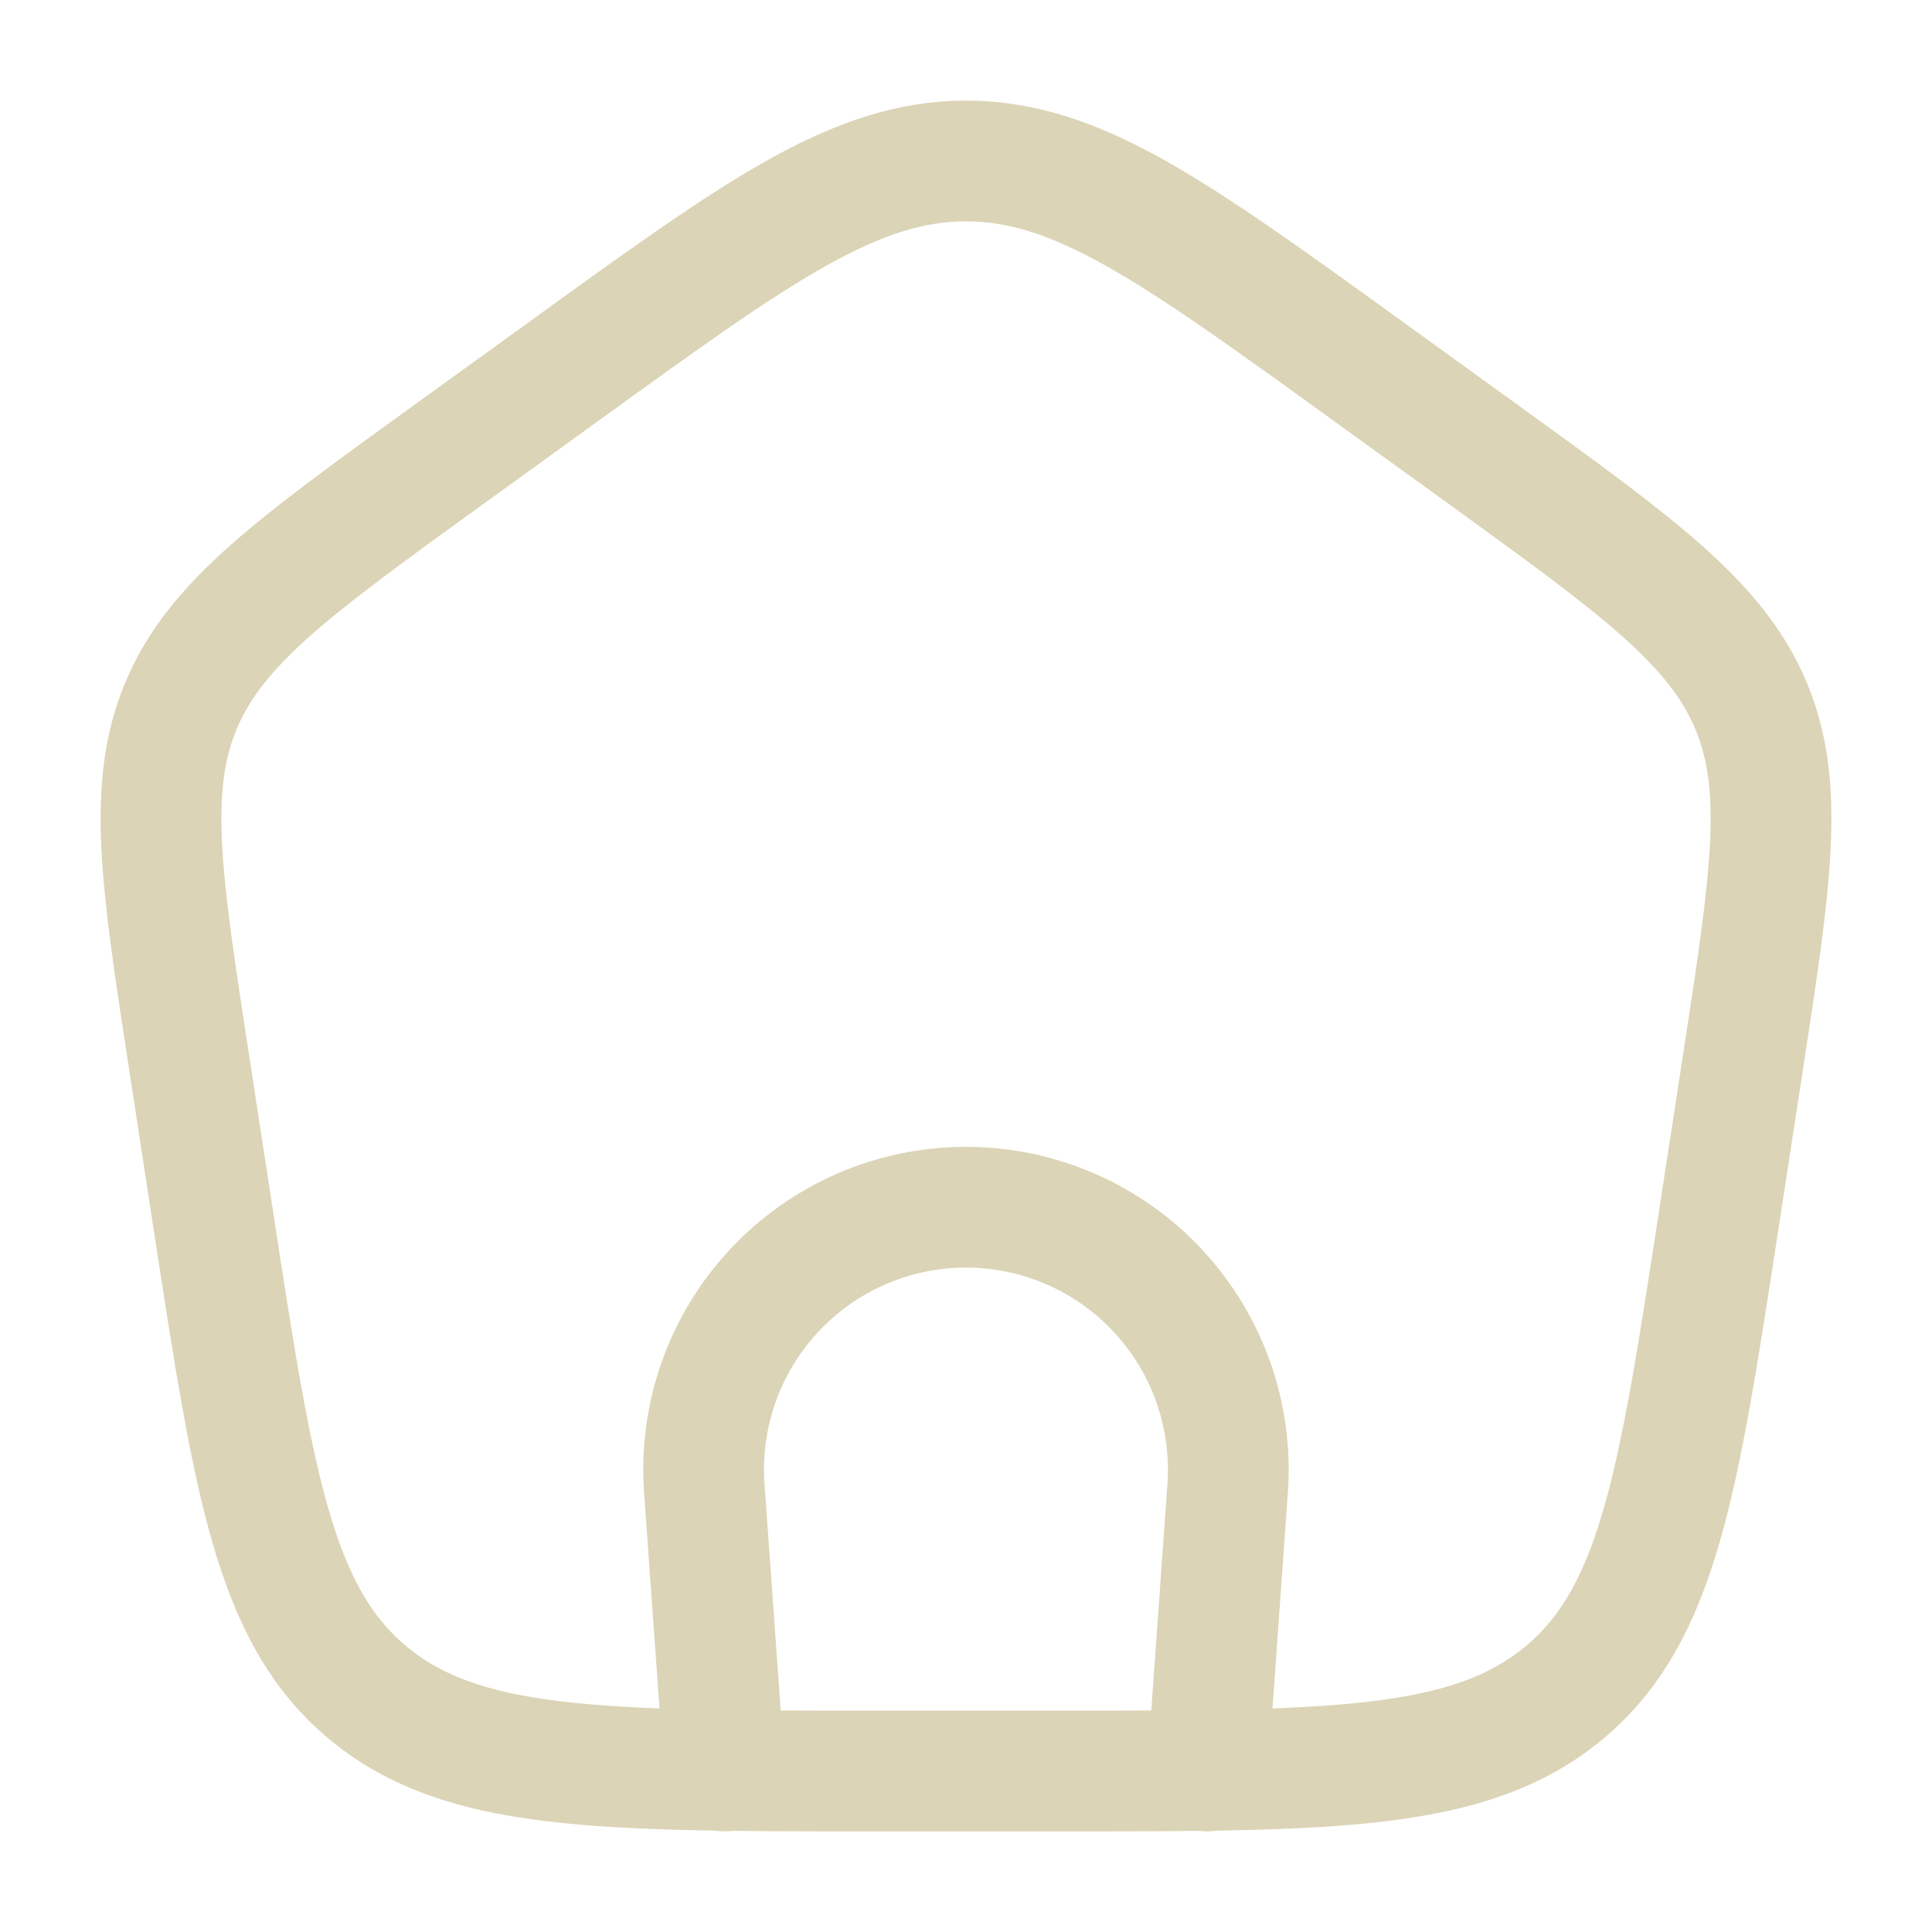
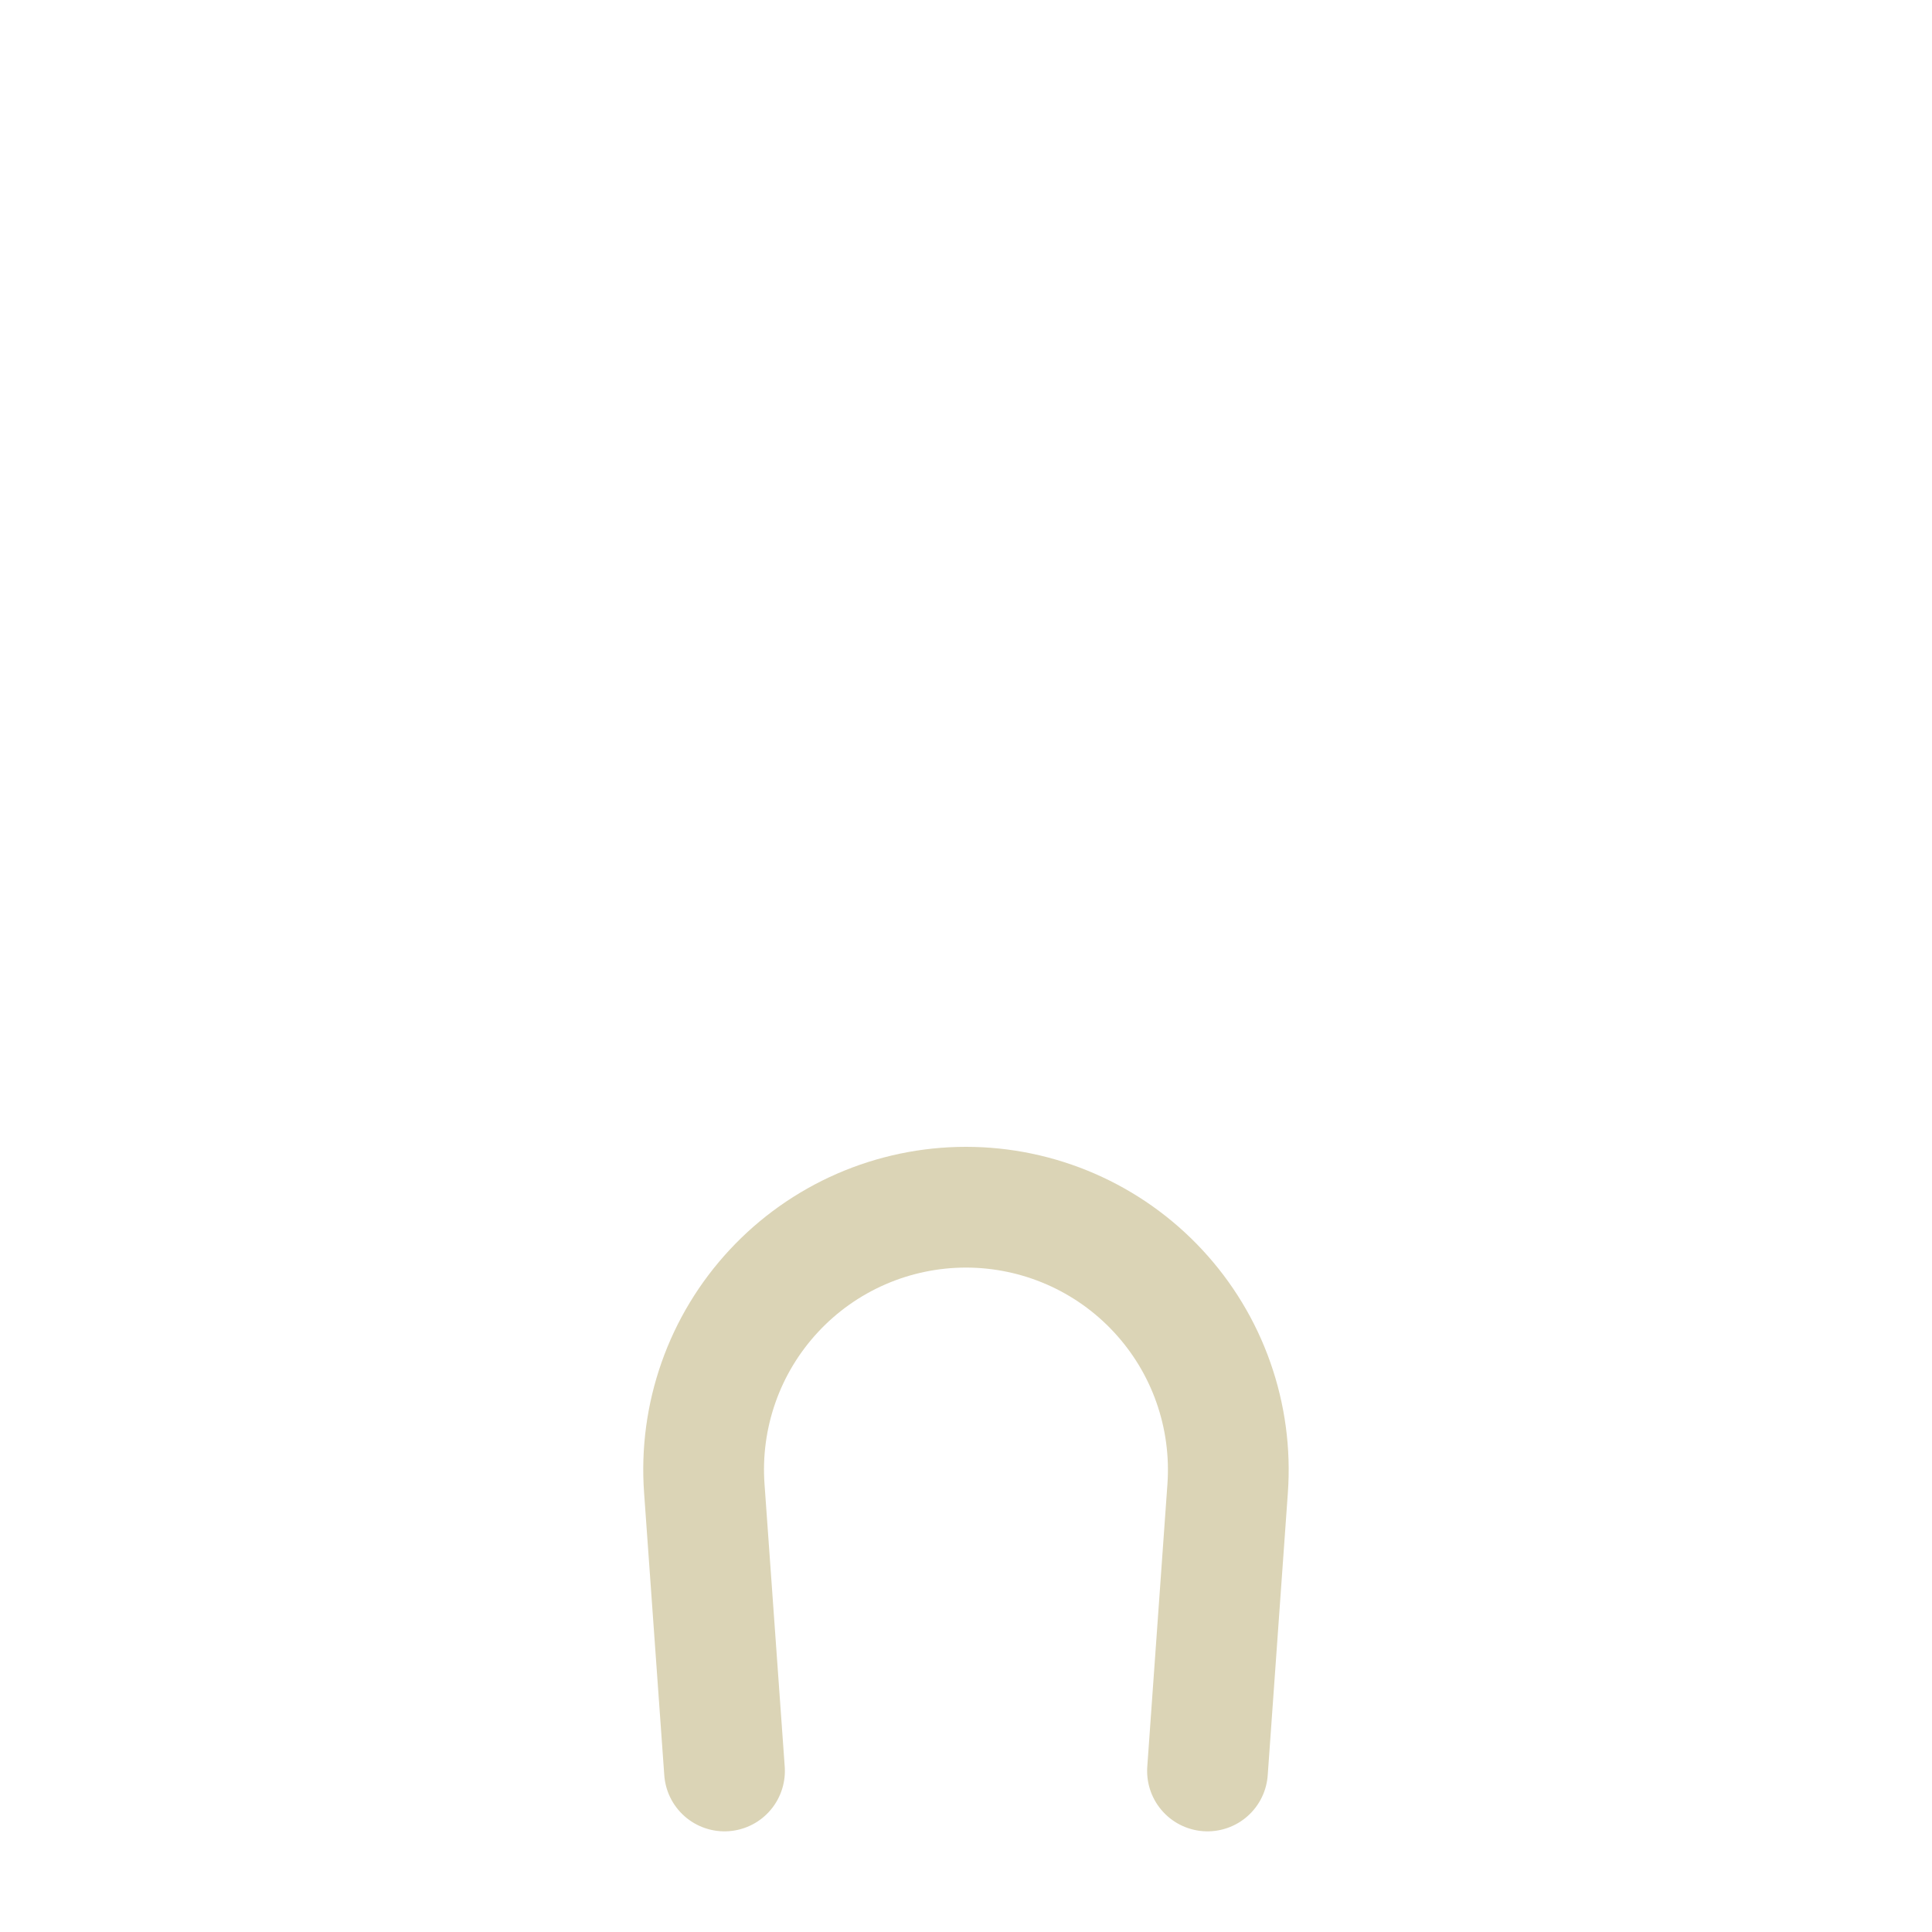
<svg xmlns="http://www.w3.org/2000/svg" width="40" height="40" viewBox="0 0 40 40" fill="none">
  <path d="M15 36.666L14.582 30.818C14.528 30.074 14.628 29.326 14.876 28.622C15.123 27.918 15.514 27.273 16.022 26.727C16.53 26.18 17.146 25.744 17.83 25.446C18.514 25.148 19.253 24.994 19.999 24.994C20.745 24.994 21.484 25.148 22.168 25.446C22.852 25.744 23.468 26.18 23.976 26.727C24.484 27.273 24.875 27.918 25.122 28.622C25.37 29.326 25.47 30.074 25.417 30.818L25 36.666" stroke="#DBD4B6" stroke-width="2.5" stroke-linecap="round" stroke-linejoin="round" />
-   <path d="M3.92 22.023C3.33 18.193 3.037 16.28 3.76 14.582C4.484 12.883 6.09 11.723 9.302 9.402L11.702 7.667C15.697 4.778 17.695 3.333 20.002 3.333C22.305 3.333 24.302 4.778 28.299 7.667L30.699 9.402C33.91 11.723 35.515 12.885 36.24 14.582C36.964 16.28 36.67 18.193 36.082 22.022L35.58 25.288C34.747 30.715 34.329 33.428 32.382 35.048C30.435 36.668 27.59 36.667 21.9 36.667H18.1C12.409 36.667 9.564 36.667 7.617 35.048C5.67 33.428 5.254 30.715 4.42 25.287L3.92 22.023Z" stroke="#DBD4B6" stroke-width="2.5" stroke-linecap="round" stroke-linejoin="round" />
</svg>